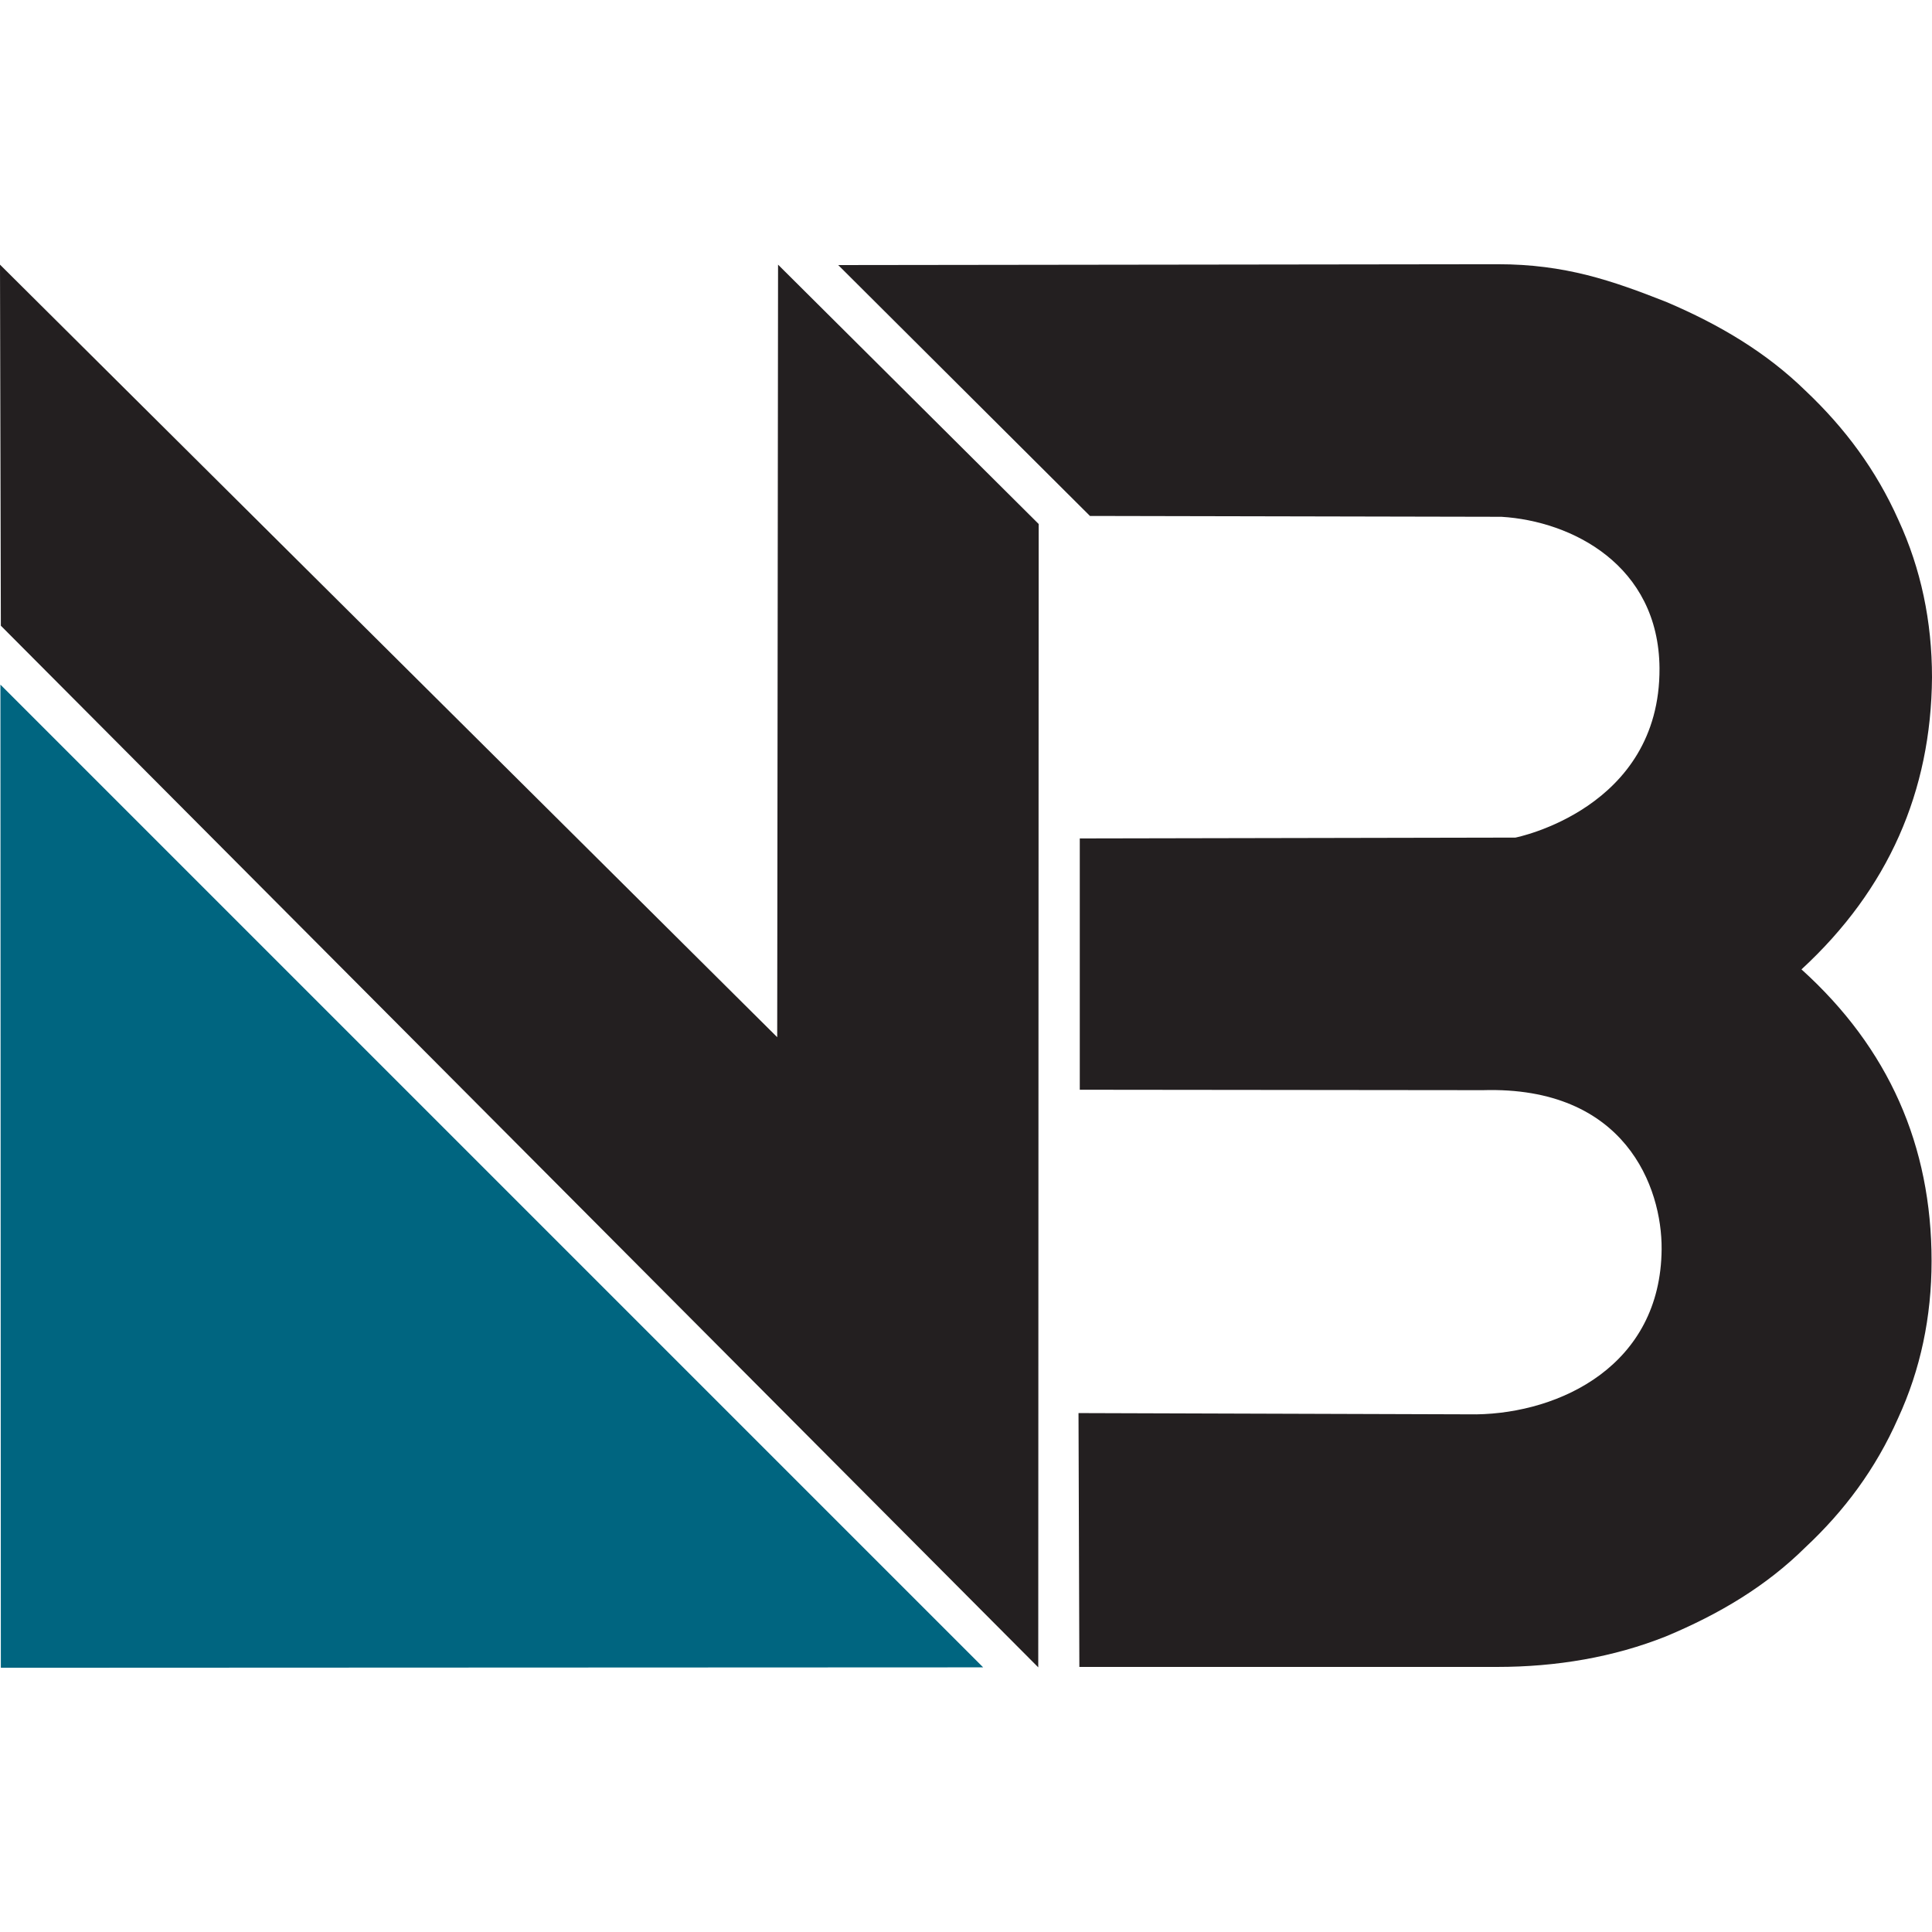
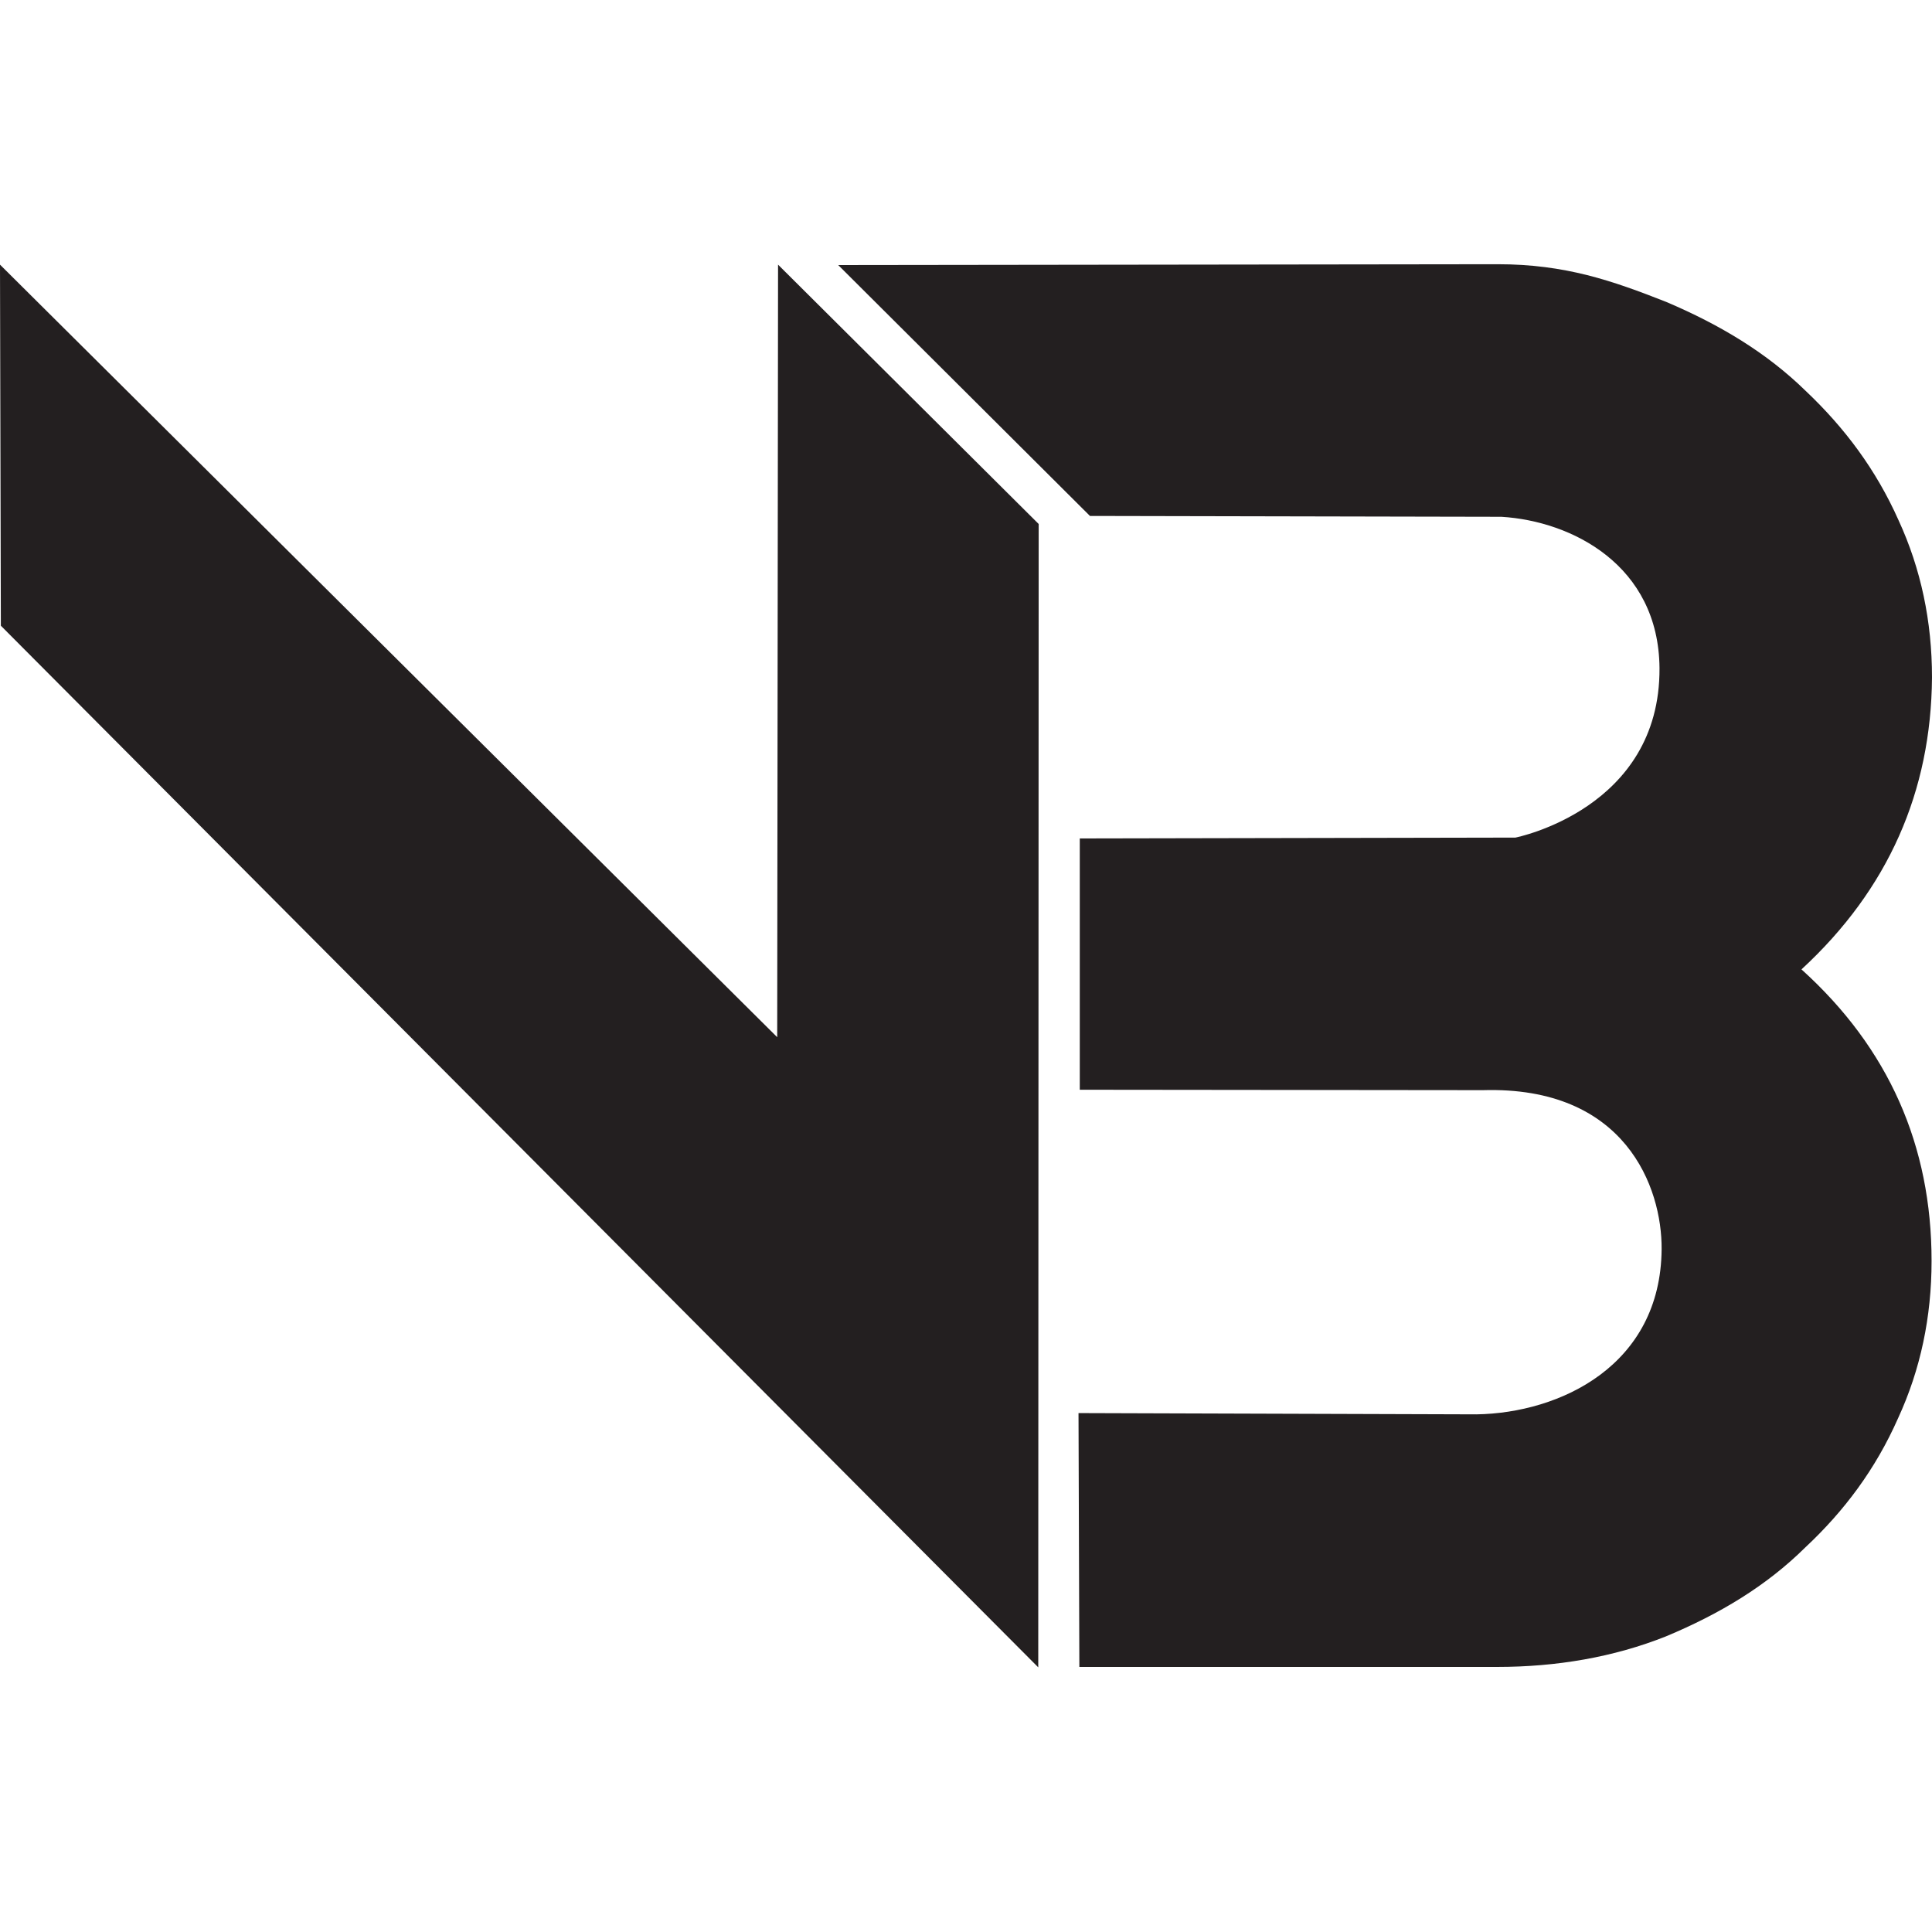
<svg xmlns="http://www.w3.org/2000/svg" viewBox="0 0 455.9 455.9">
  <path d="M245 393.45.2 147.65 0 62.45 183.4 244.75l.2-182.3L245.1 123.65Z" fill="#231f20" />
  <path d="M425.1 228.75c20.6 18.6 30.7 41.6 30.7 68.8 0 13.2-2.6 25.6-7.9 37.1-5.3 12-12.7 21.9-21.9 30.5-9.2 9.1-20.2 15.7-32.9 21-12.3 4.9-25.8 7.2-39.8 7.2h-98.6l-.2-59.9 93.9.3c19.7-.3 43.5-11.5 43.7-39 .1-14.5-8.5-38.5-42.2-37.5l-95.1-.1v-59.3l102.8-.2s34.2-6.7 34-40c-.2-24.3-20.7-34.7-37.3-35.7l-97.1-.2-59.4-59.2 155.6-.2c16 0 27.1 3.9 39.8 8.9 12.7 5.4 23.7 12 32.9 21C435.3 100.95 442.7 110.85 448 122.75c5.3 11.5 7.9 23.9 7.9 37.1-.2 26.9-10.3 50-30.8 68.9z" fill="#231f20" />
-   <path d="m.2 393.55-.1-232L232 393.45Z" fill="#006580" />
</svg>